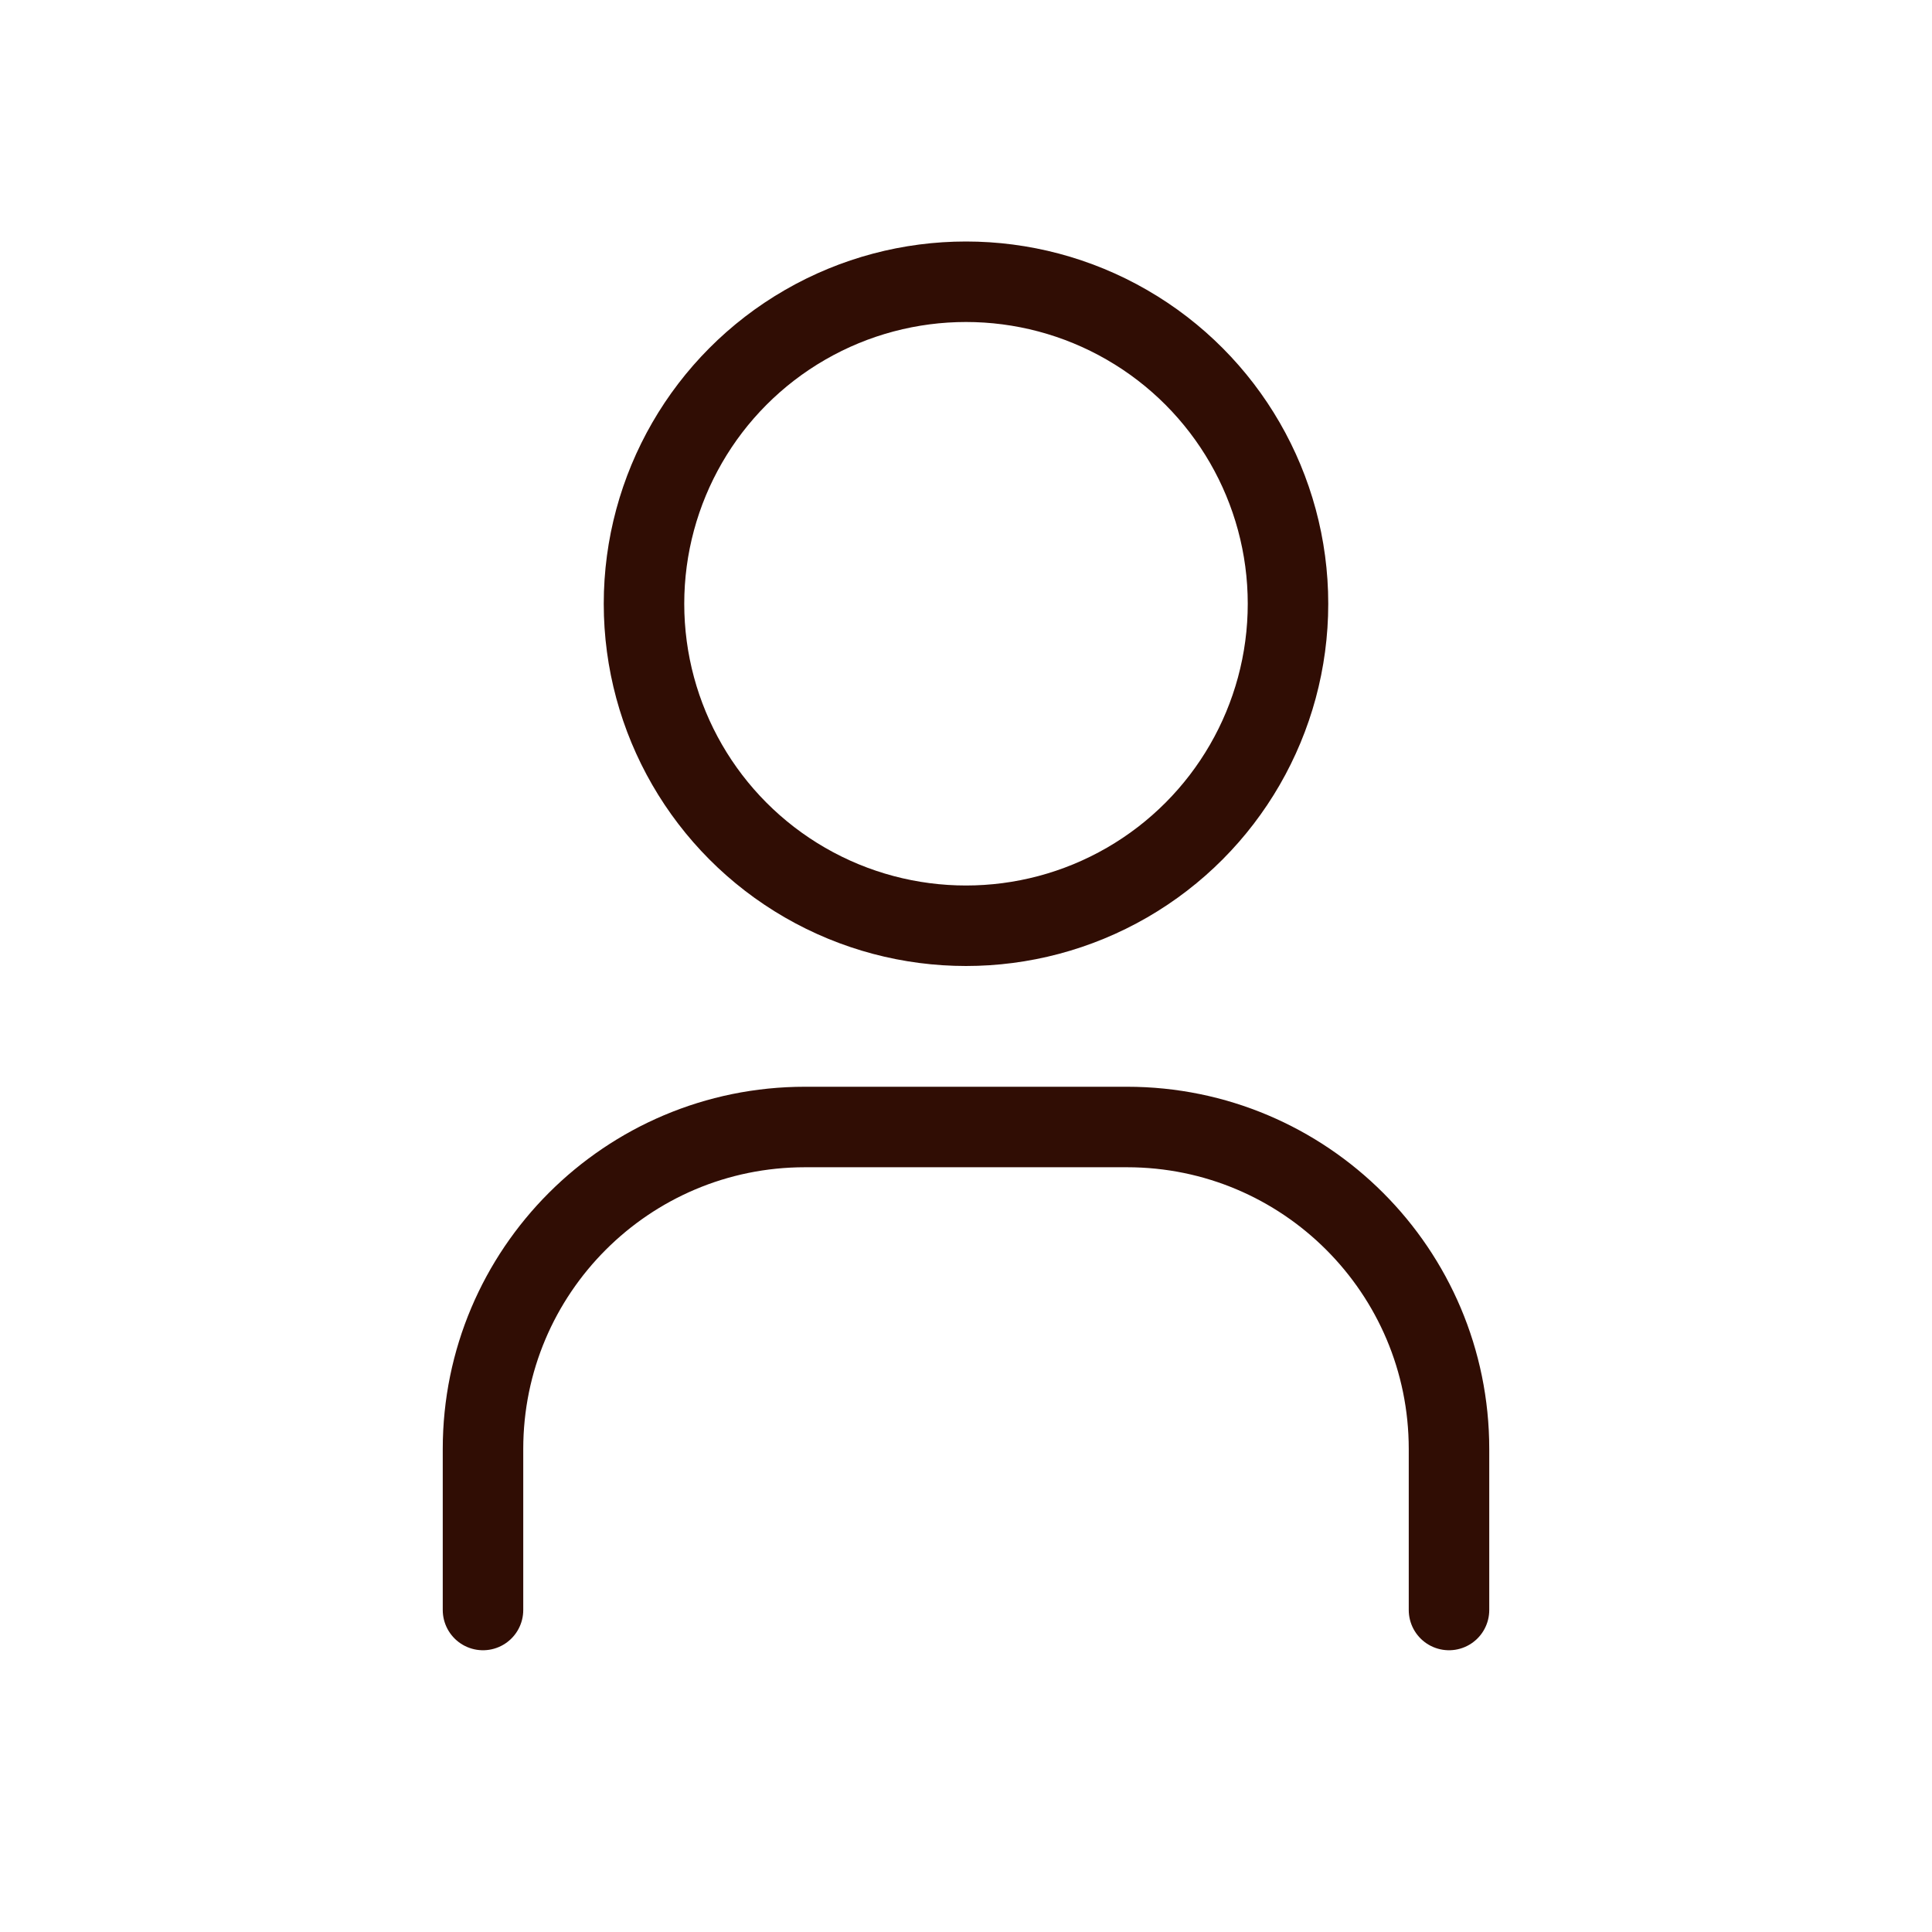
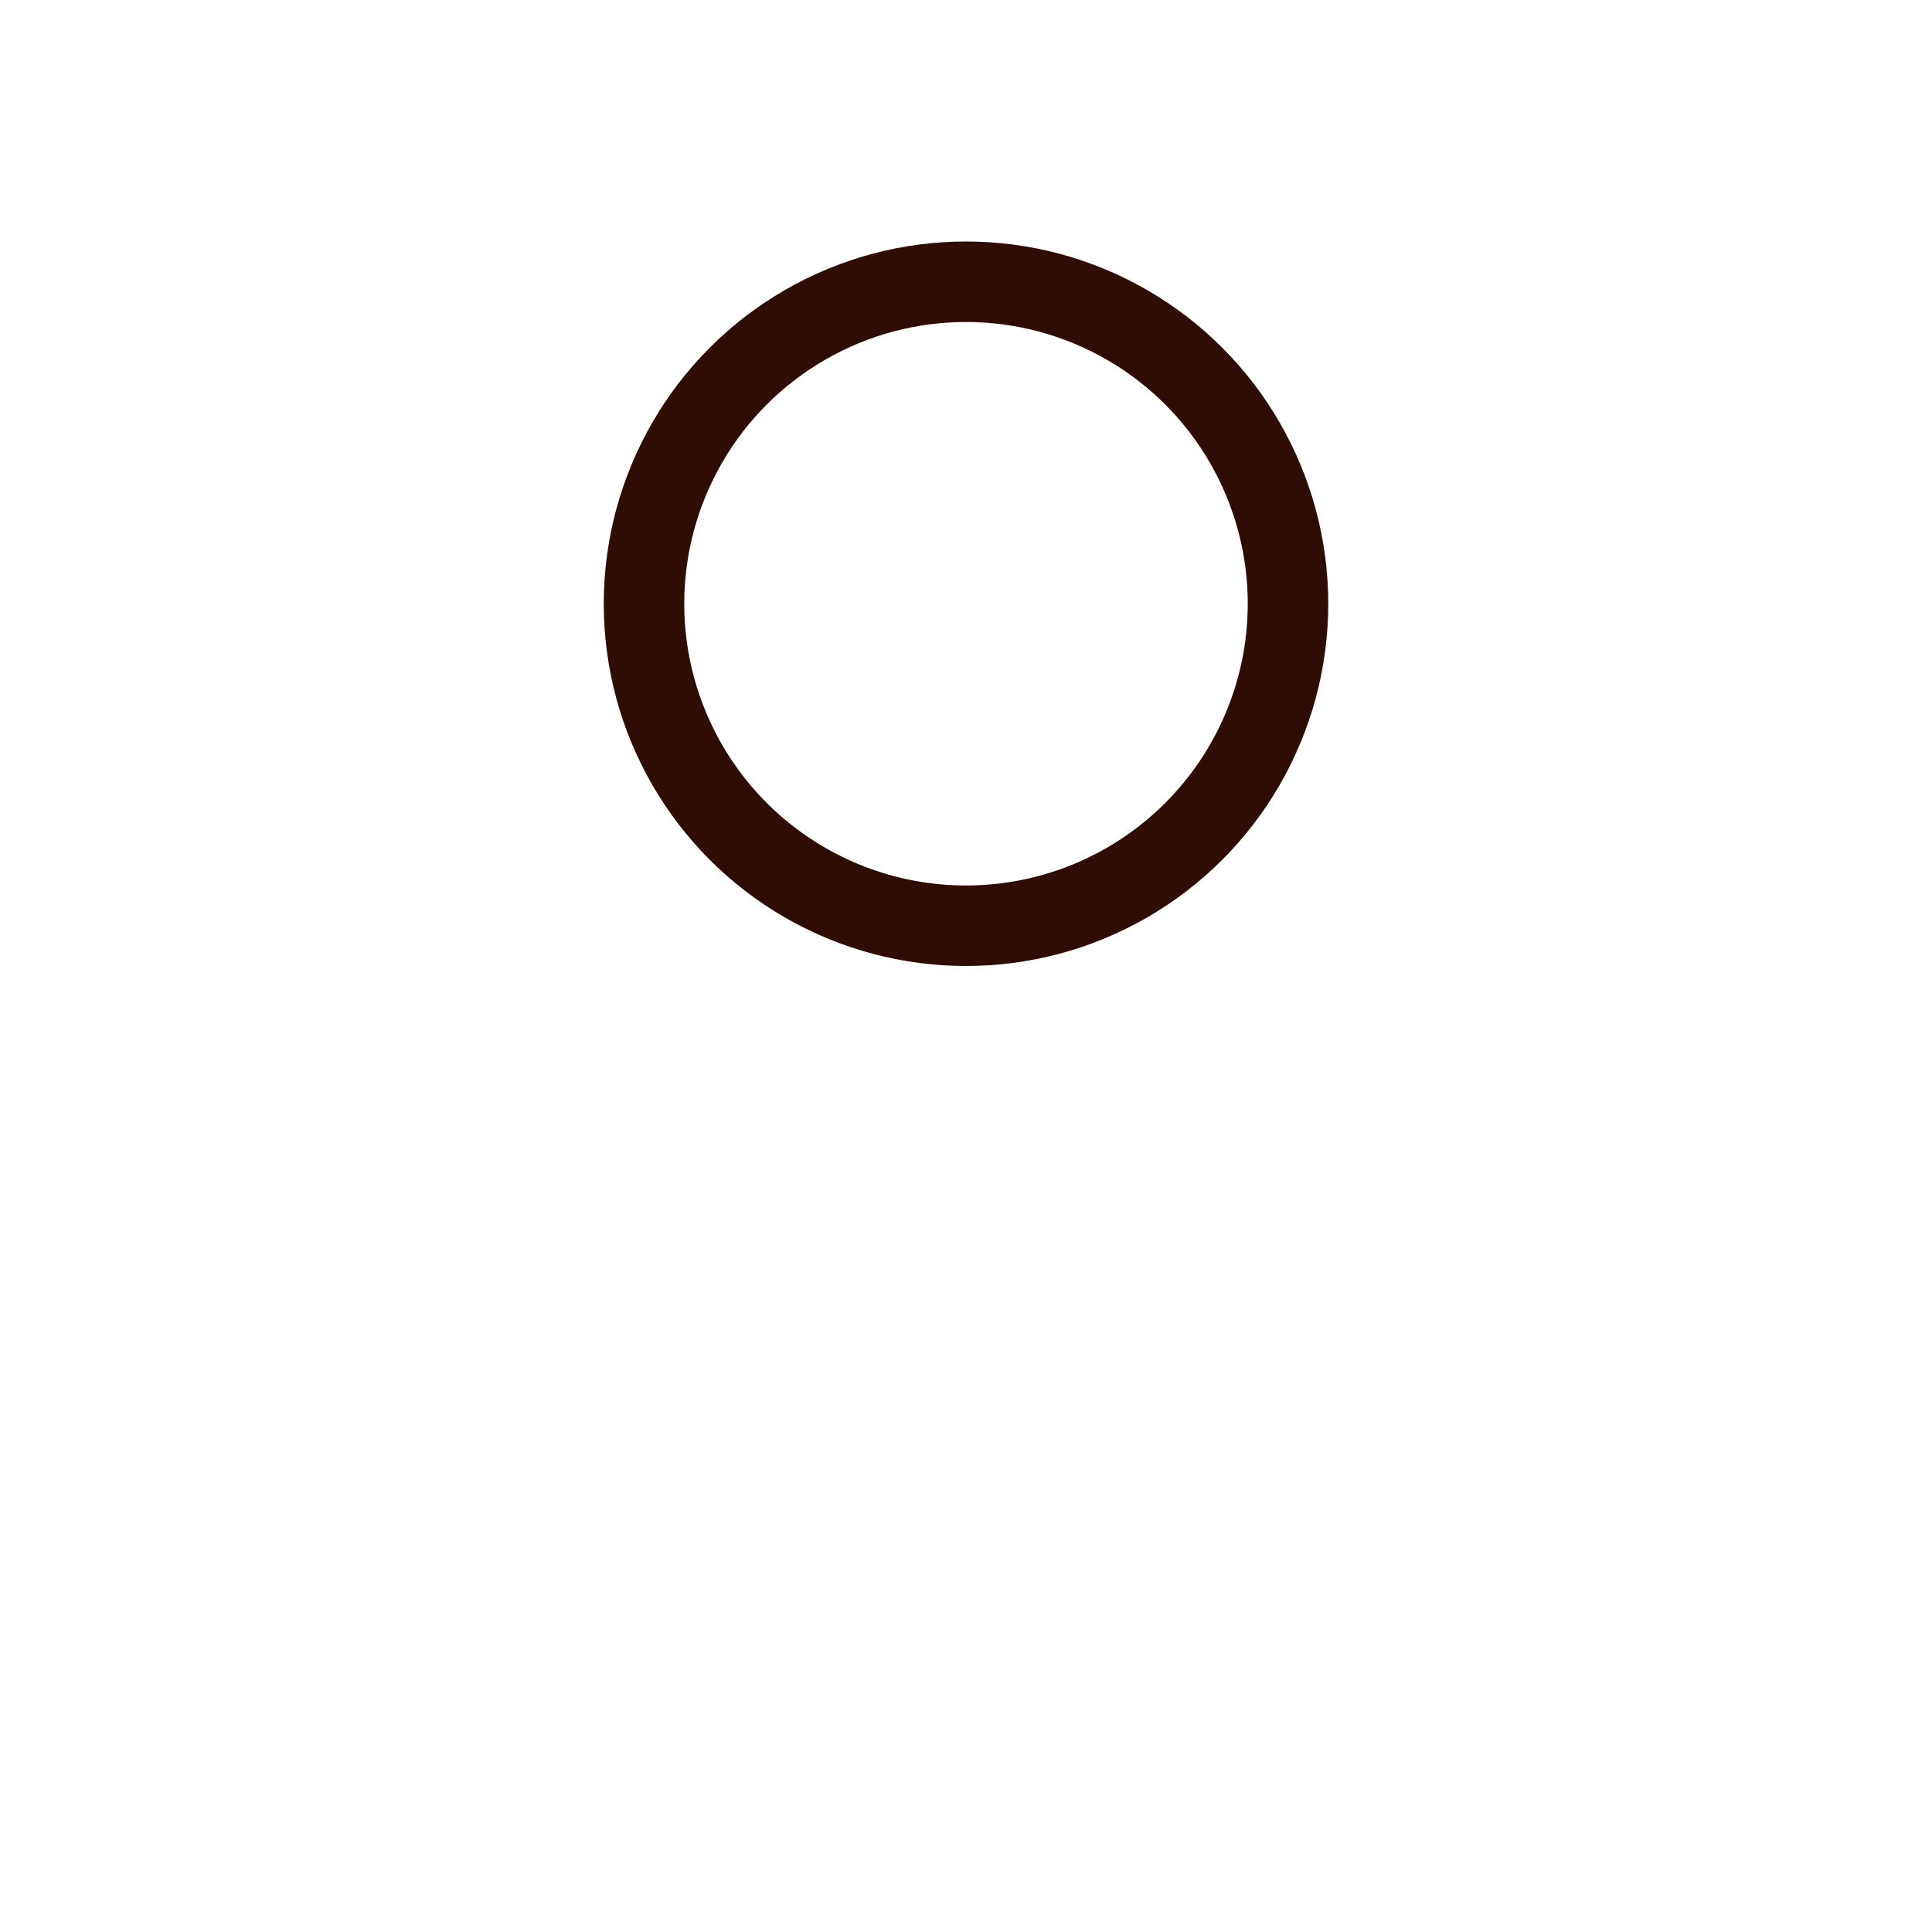
<svg xmlns="http://www.w3.org/2000/svg" width="24px" height="24px" viewBox="0 0 24 24" version="1.1">
  <title>Login</title>
  <g id="MiscScreens" stroke="none" stroke-width="1" fill="none" fill-rule="evenodd">
    <g id="07_Content-Marketing-Hub" transform="translate(-1366, -86)">
      <g id="Group-4" transform="translate(50, 50)">
        <g id="Login" transform="translate(1316, 36)">
-           <polygon id="Path" points="0 0 24 0 24 24 0 24" />
          <circle id="Oval" stroke="#300D04" stroke-linecap="round" stroke-linejoin="round" cx="12" cy="7.5" r="4" />
-           <path d="M6,20 L6,18 C6,15.791 7.791,14 10,14 L14,14 C16.209,14 18,15.791 18,18 L18,20" id="Path" stroke="#300D04" stroke-linecap="round" stroke-linejoin="round" />
        </g>
      </g>
    </g>
  </g>
</svg>